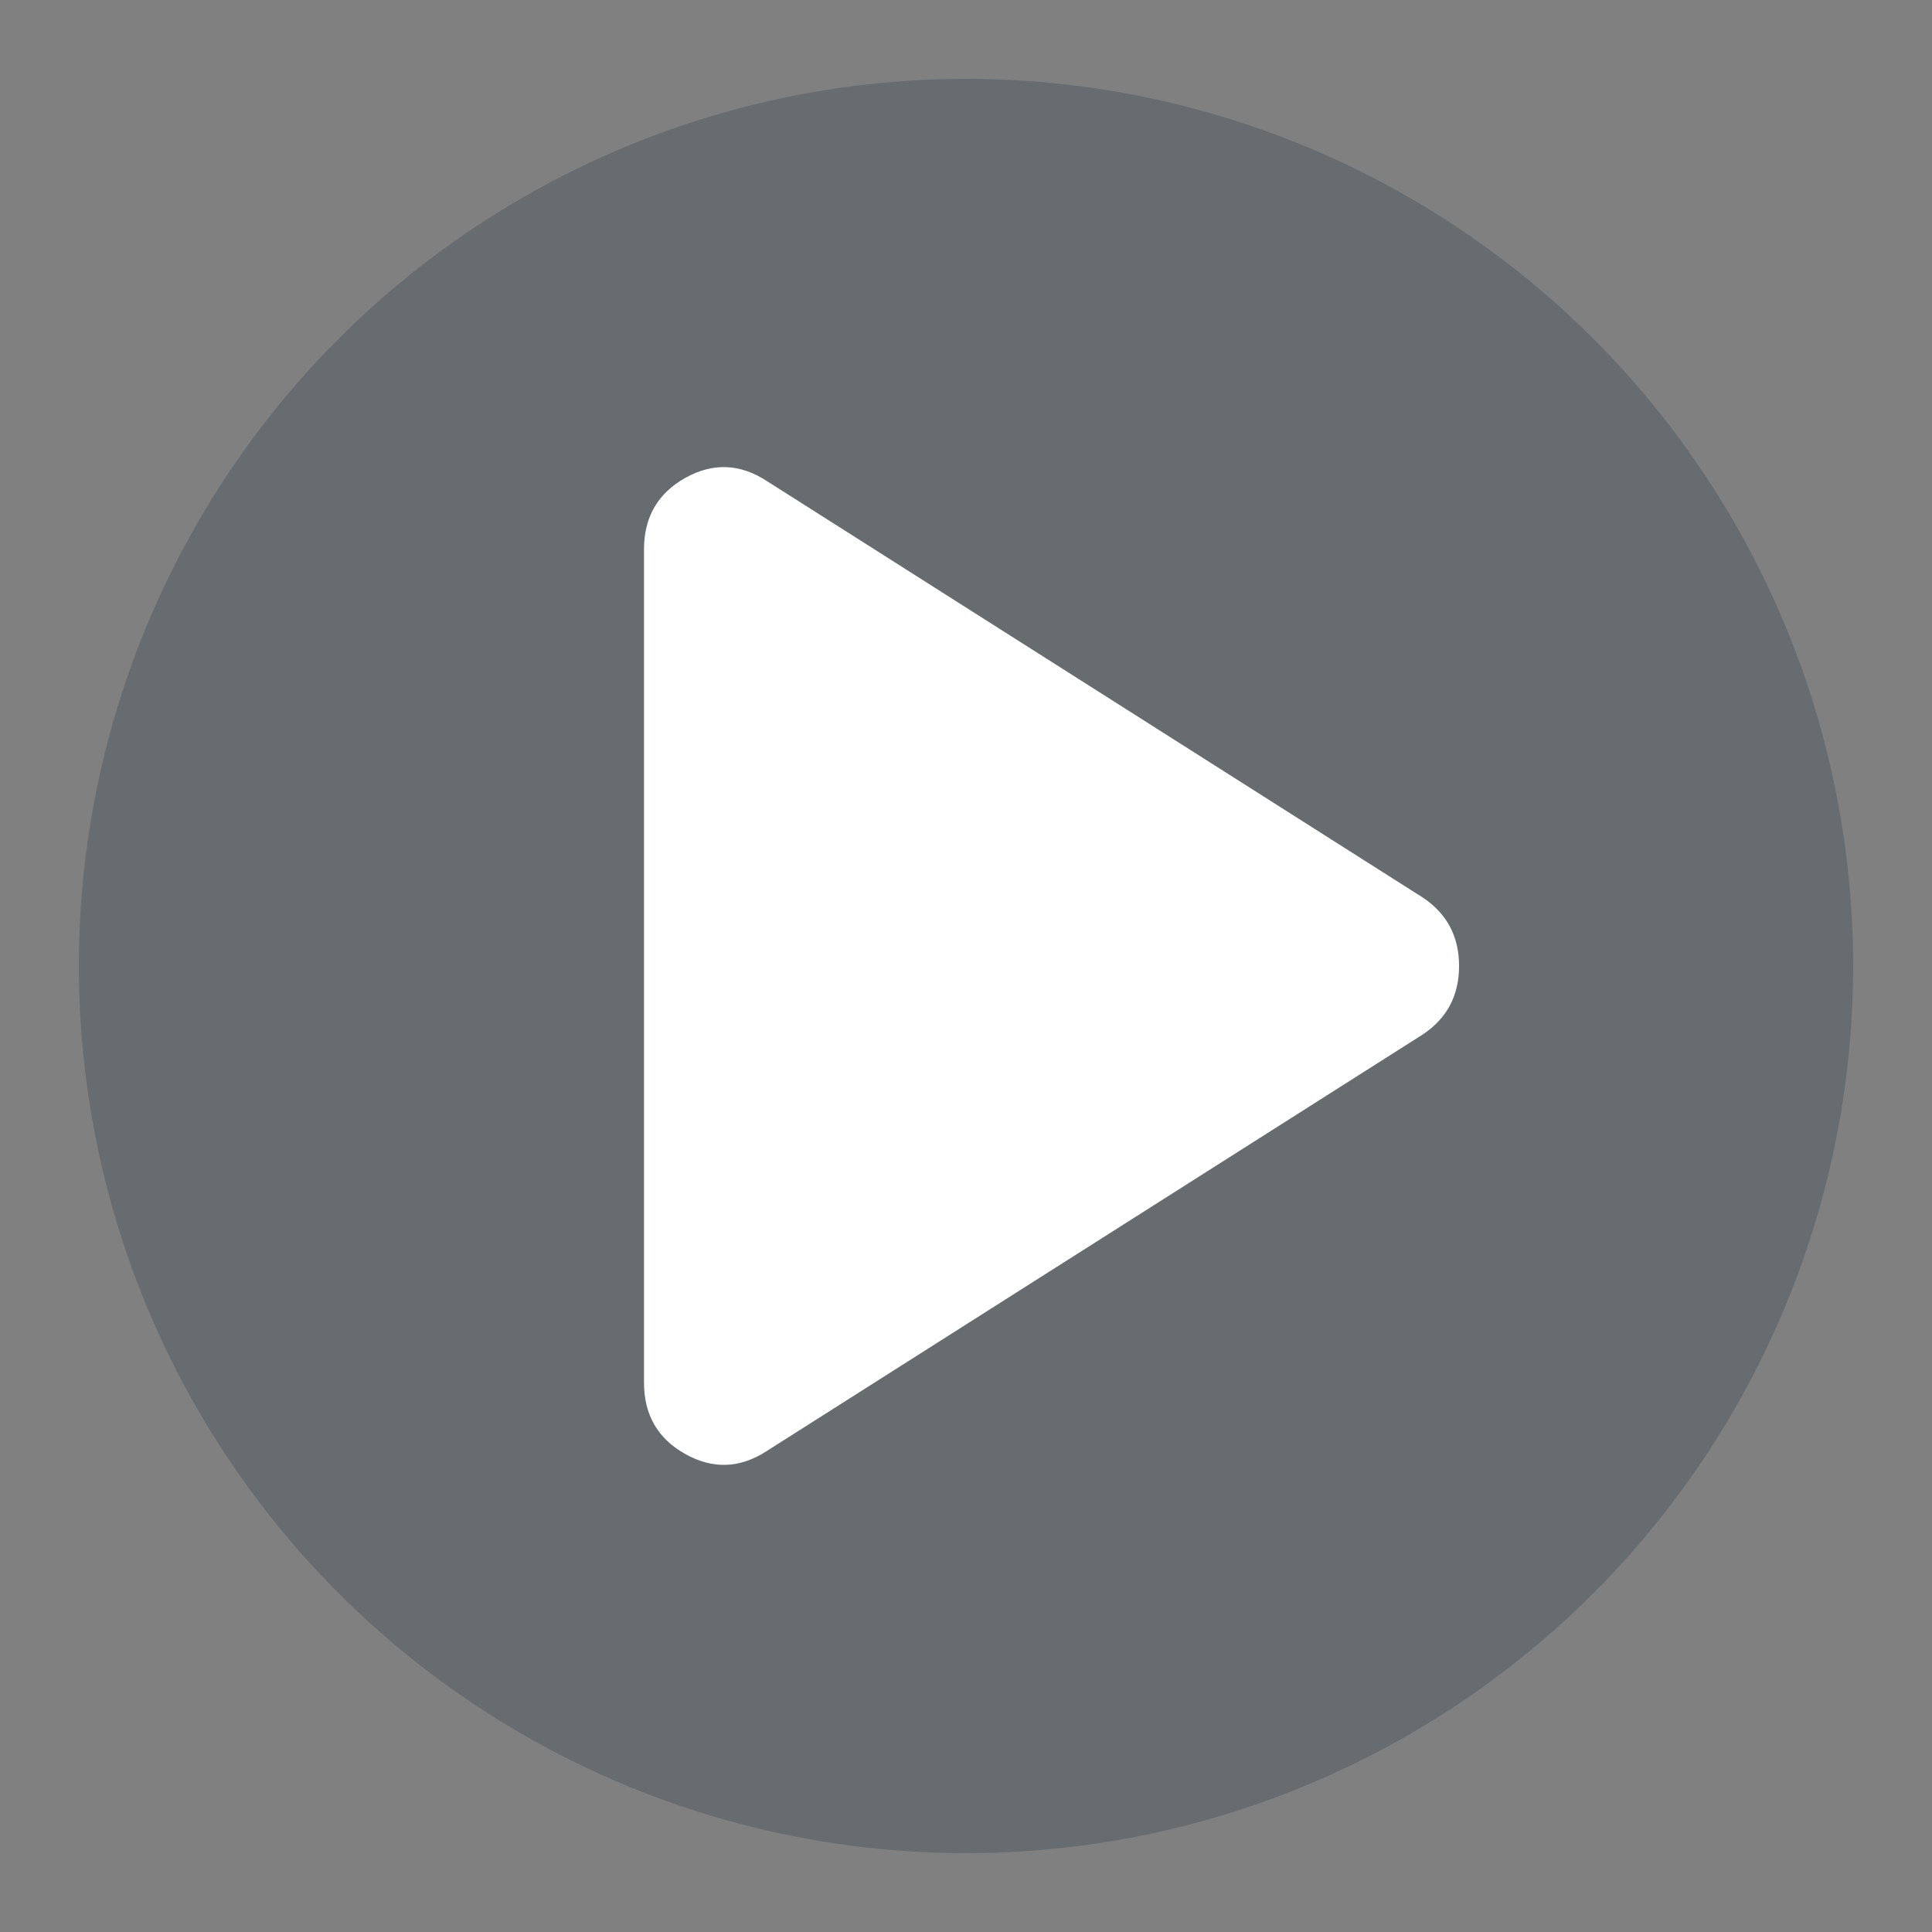
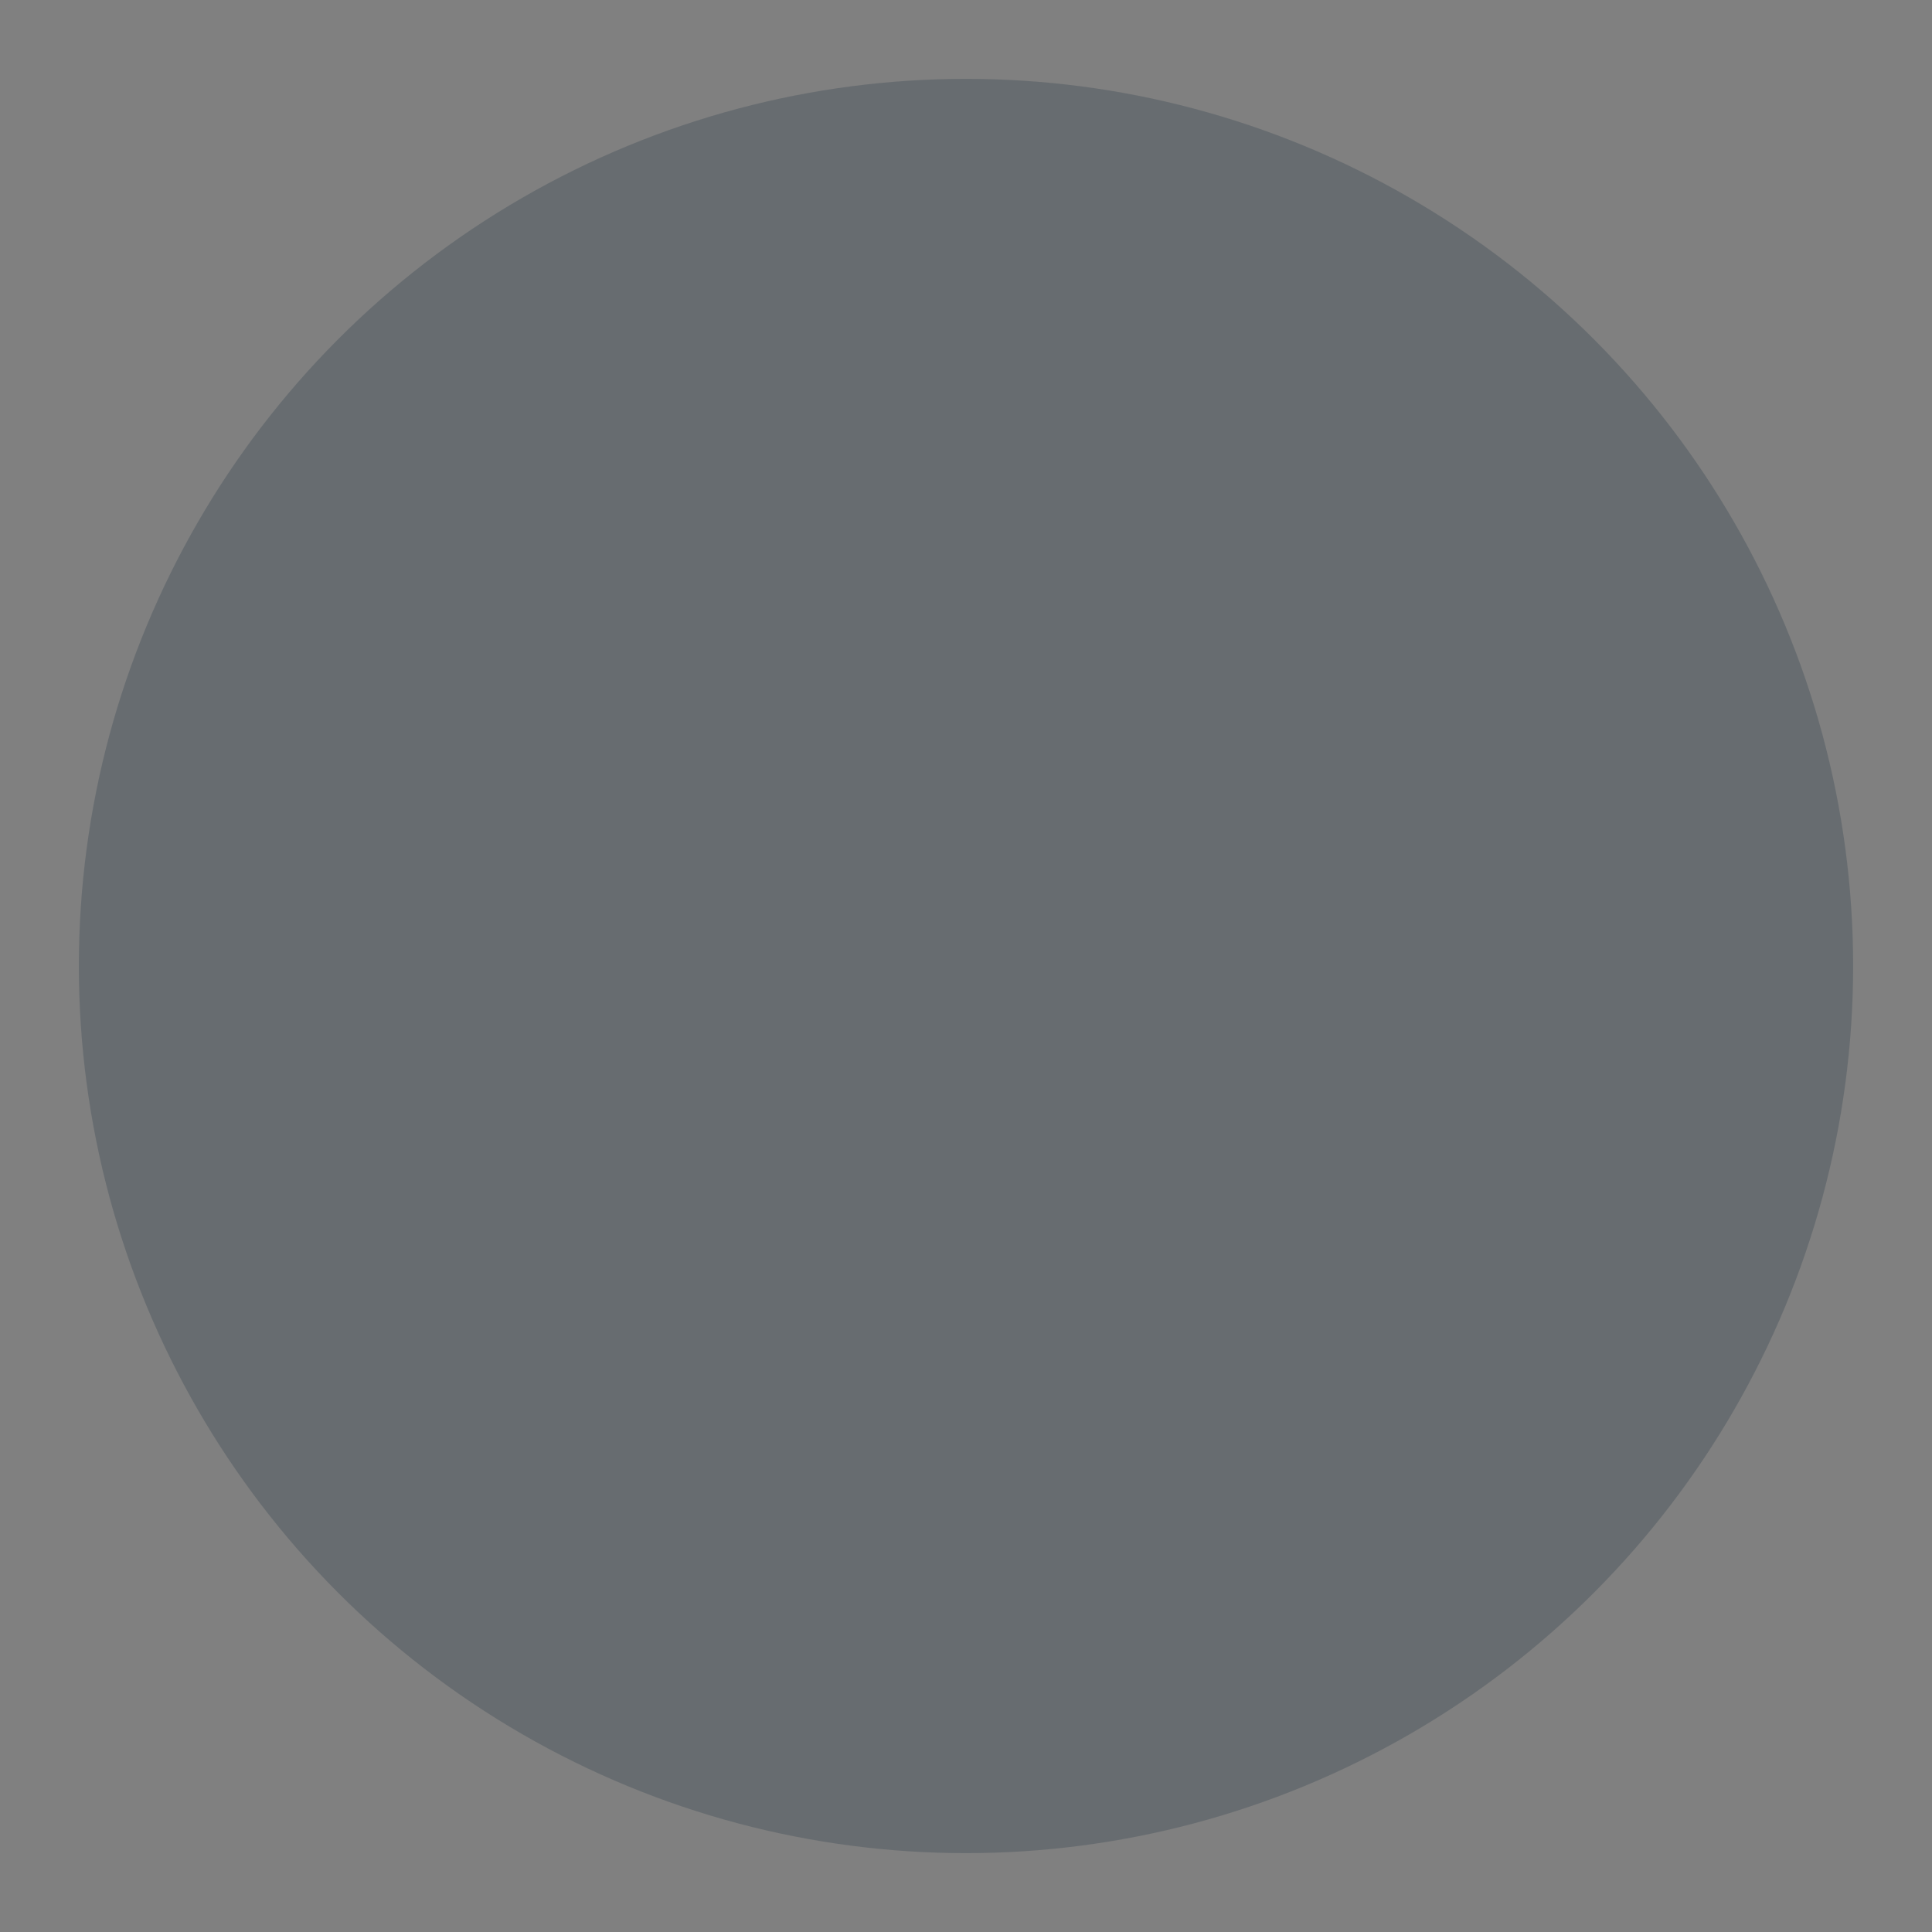
<svg xmlns="http://www.w3.org/2000/svg" width="120" height="120" viewBox="0 0 120 120" fill="none">
  <rect x="0" y="0" width="120" height="120" fill="#808080" stroke="none" />
  <circle opacity="0.2" cx="60" cy="60" r="55.102" fill="#092133" />
-   <path d="M47.625 90.125C45.958 91.208 44.27 91.27 42.56 90.31C40.853 89.353 40 87.875 40 85.875V34.125C40 32.125 40.853 30.645 42.56 29.685C44.27 28.728 45.958 28.792 47.625 29.875L88.375 55.75C89.875 56.75 90.625 58.167 90.625 60C90.625 61.833 89.875 63.25 88.375 64.25L47.625 90.125Z" fill="white" />
</svg>